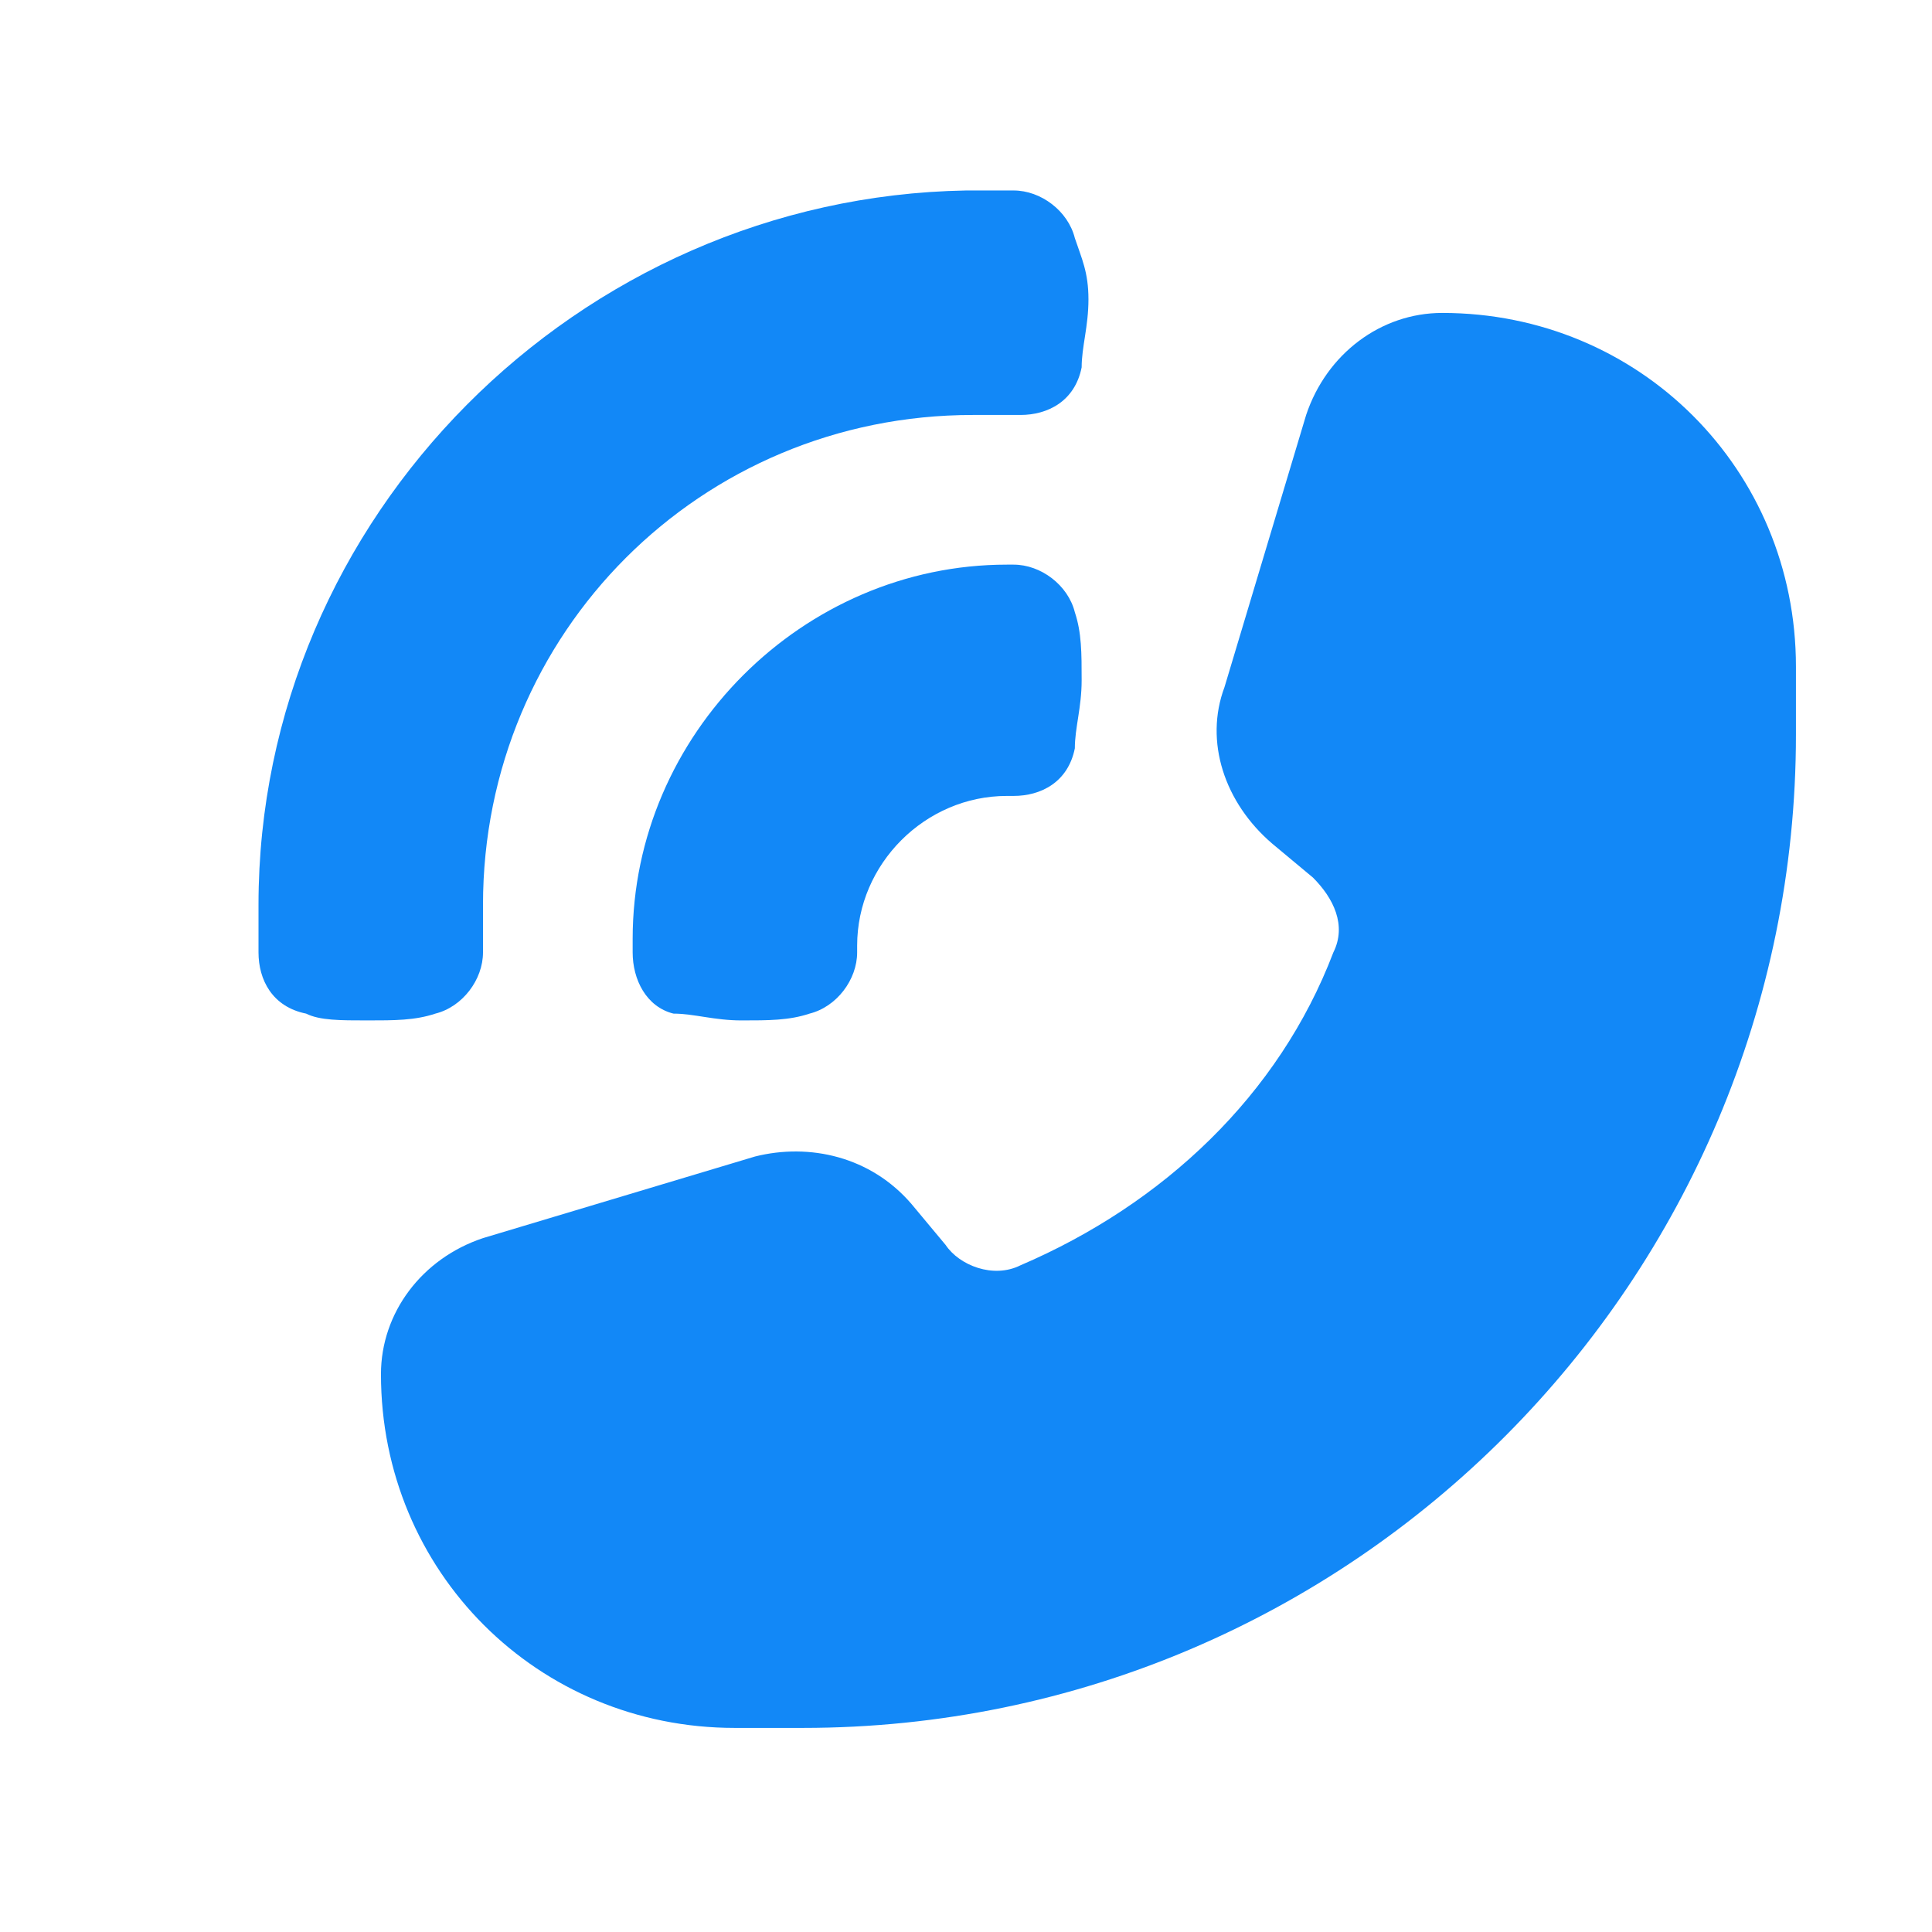
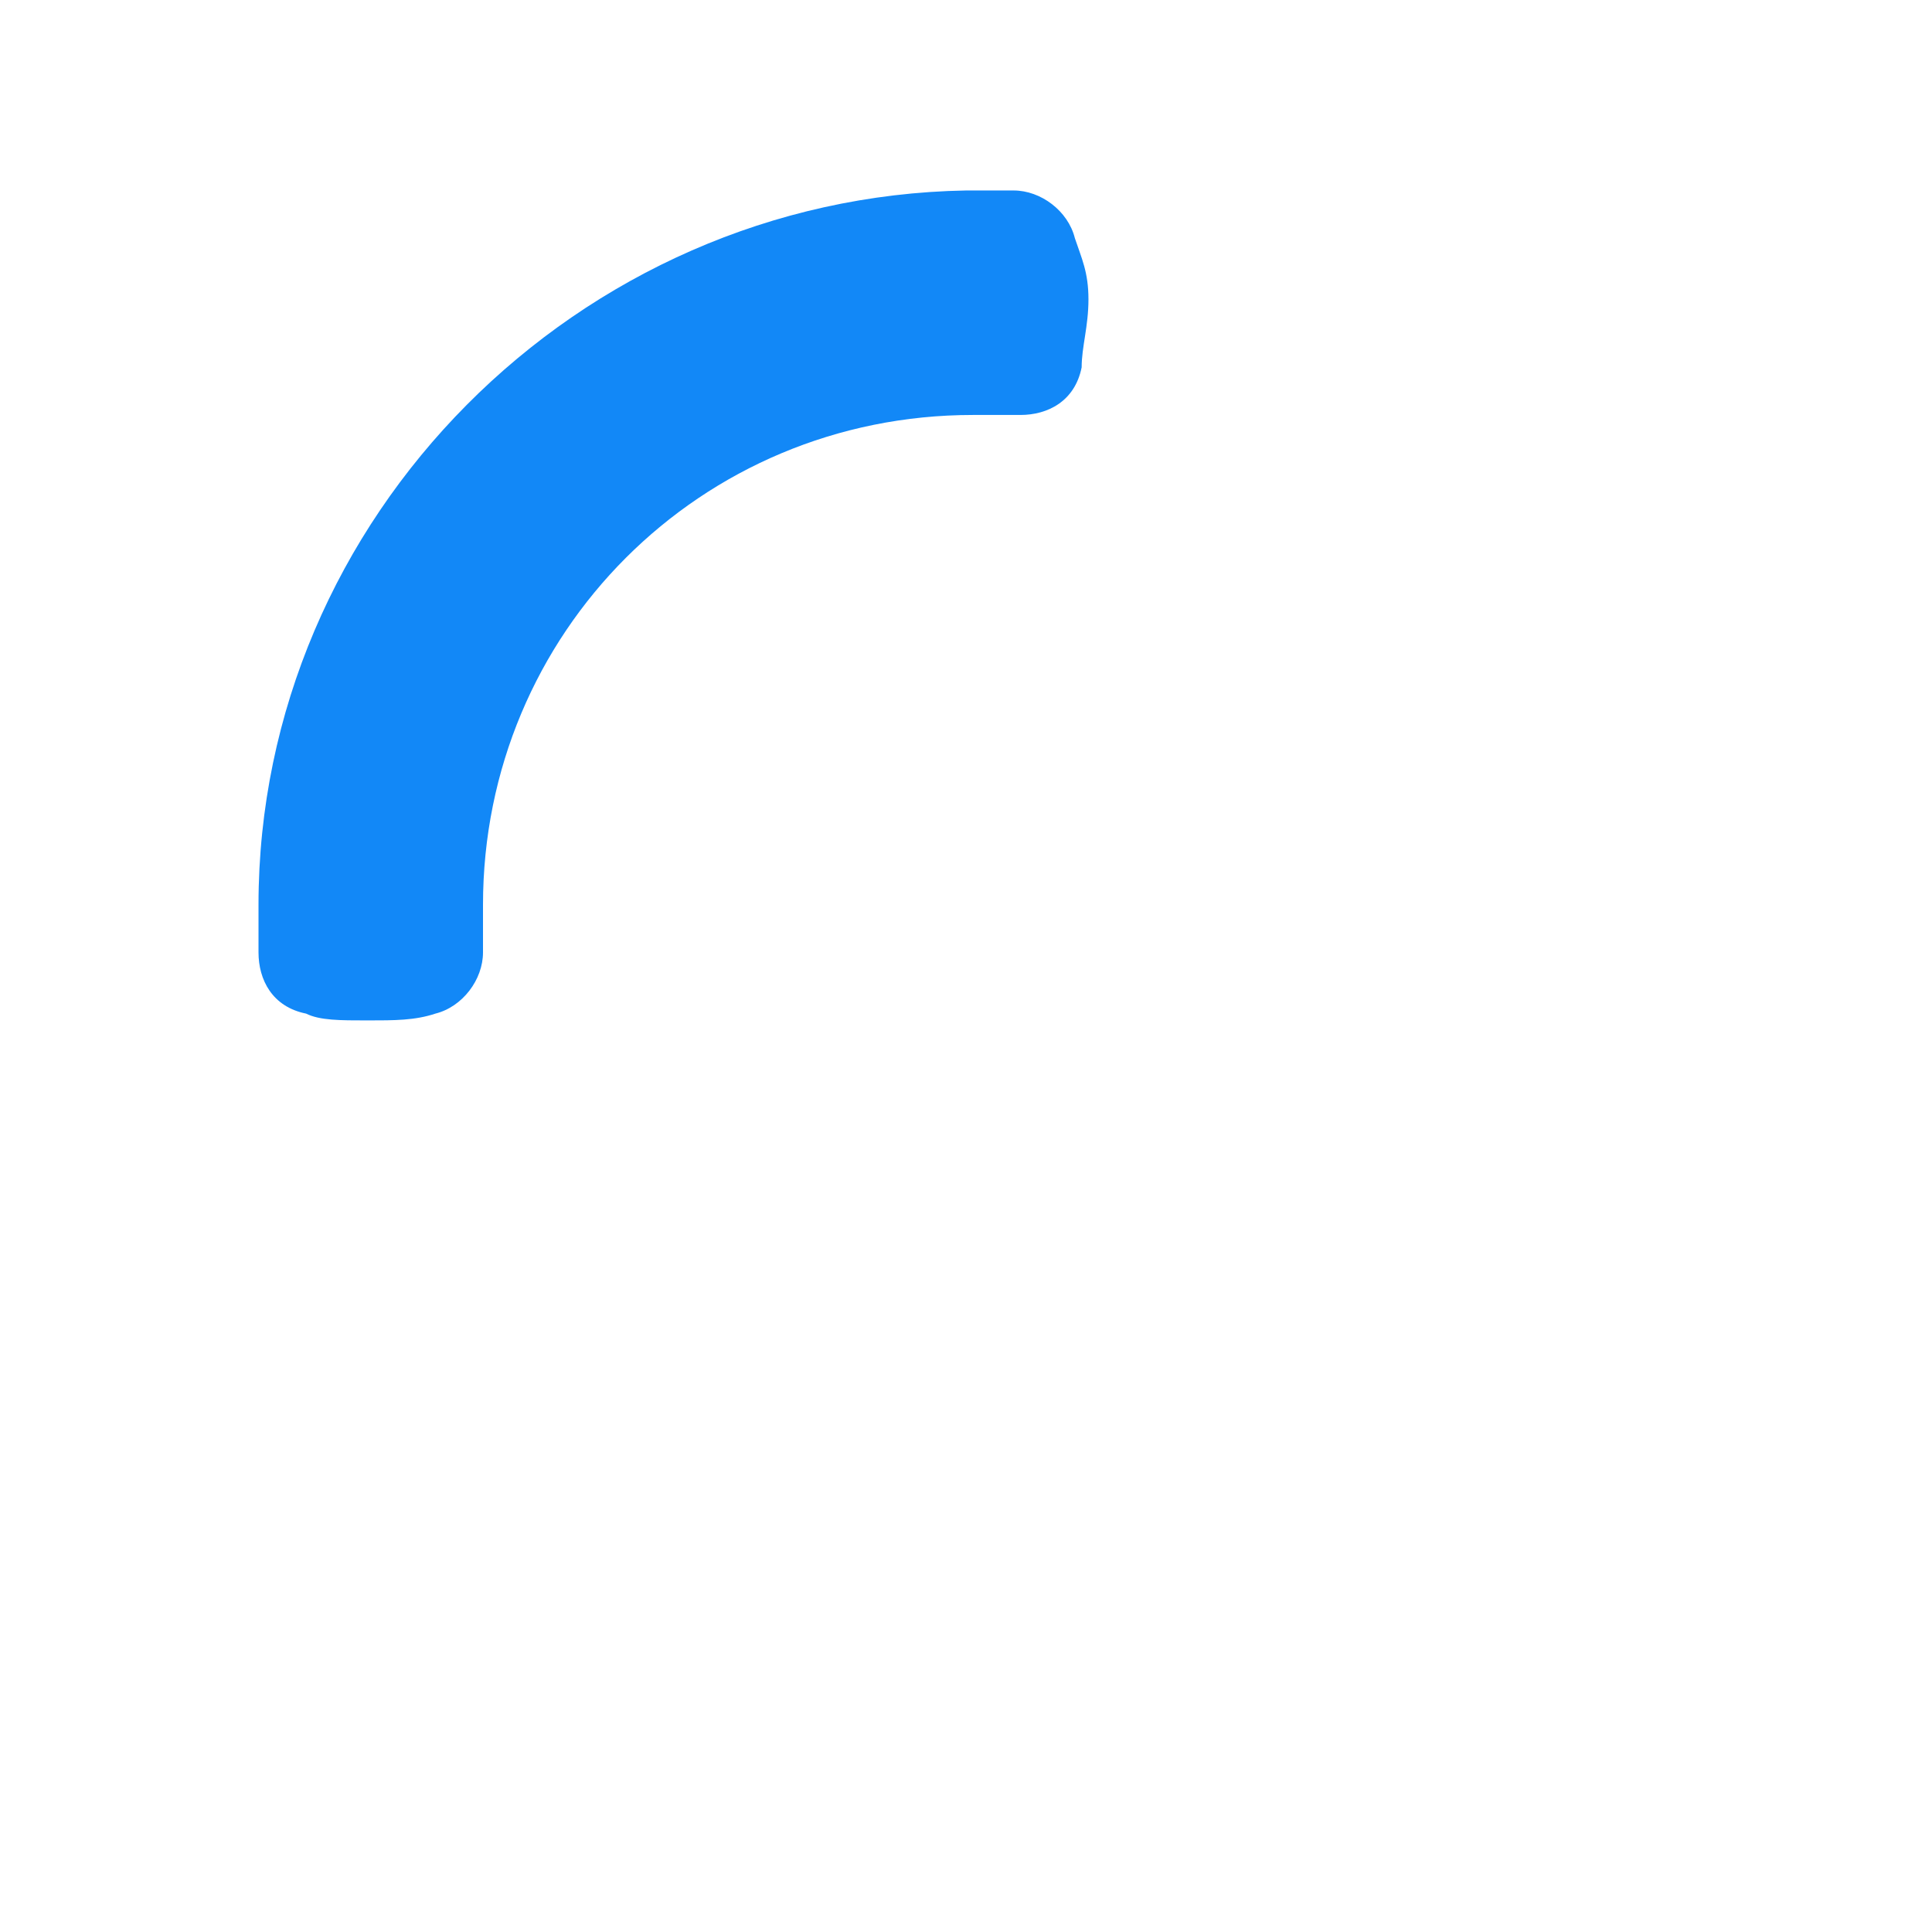
<svg xmlns="http://www.w3.org/2000/svg" version="1.1" x="0px" y="0px" viewBox="0 0 28.4 28.4" style="enable-background:new 0 0 28.4 28.4;" xml:space="preserve">
  <style type="text/css">
	.st0{fill:#1288F7;}
</style>
  <g id="XMLID_5_">
-     <path id="XMLID_3_" class="st0" d="M15.8,9c-0.1-0.4-0.5-0.7-0.9-0.7h-0.1c-3,0-5.5,2.5-5.5,5.5v0.2c0,0.4,0.2,0.8,0.6,0.9   c0.3,0,0.6,0.1,1,0.1c0.4,0,0.7,0,1-0.1c0.4-0.1,0.7-0.5,0.7-0.9v-0.1c0-1.2,1-2.2,2.2-2.2h0.1c0.4,0,0.8-0.2,0.9-0.7   c0-0.3,0.1-0.6,0.1-1C15.9,9.6,15.9,9.3,15.8,9z" />
-     <path id="XMLID_2_" class="st0" d="M26.4,9.8c0-2.9-2.3-5.2-5.2-5.2c-0.9,0-1.7,0.6-2,1.5l-1.2,4c-0.3,0.8,0,1.7,0.7,2.3l0.6,0.5   c0.3,0.3,0.5,0.7,0.3,1.1c-0.8,2.1-2.5,3.7-4.6,4.6c-0.4,0.2-0.9,0-1.1-0.3l-0.5-0.6c-0.6-0.7-1.5-0.9-2.3-0.7l-4,1.2   c-0.9,0.3-1.5,1.1-1.5,2c0,2.9,2.3,5.2,5.2,5.2h1c8.1,0,14.6-6.6,14.6-14.6V9.8z" />
    <path id="XMLID_4_" class="st0" d="M15.8,3.5c-0.1-0.4-0.5-0.7-0.9-0.7h-0.7C8.5,2.9,3.8,7.6,3.8,13.3V14c0,0.4,0.2,0.8,0.7,0.9   C4.7,15,5,15,5.4,15c0.4,0,0.7,0,1-0.1c0.4-0.1,0.7-0.5,0.7-0.9v-0.7c0-4,3.2-7.2,7.2-7.2h0.7c0.4,0,0.8-0.2,0.9-0.7   c0-0.3,0.1-0.6,0.1-1S15.9,3.8,15.8,3.5z" />
  </g>
</svg>